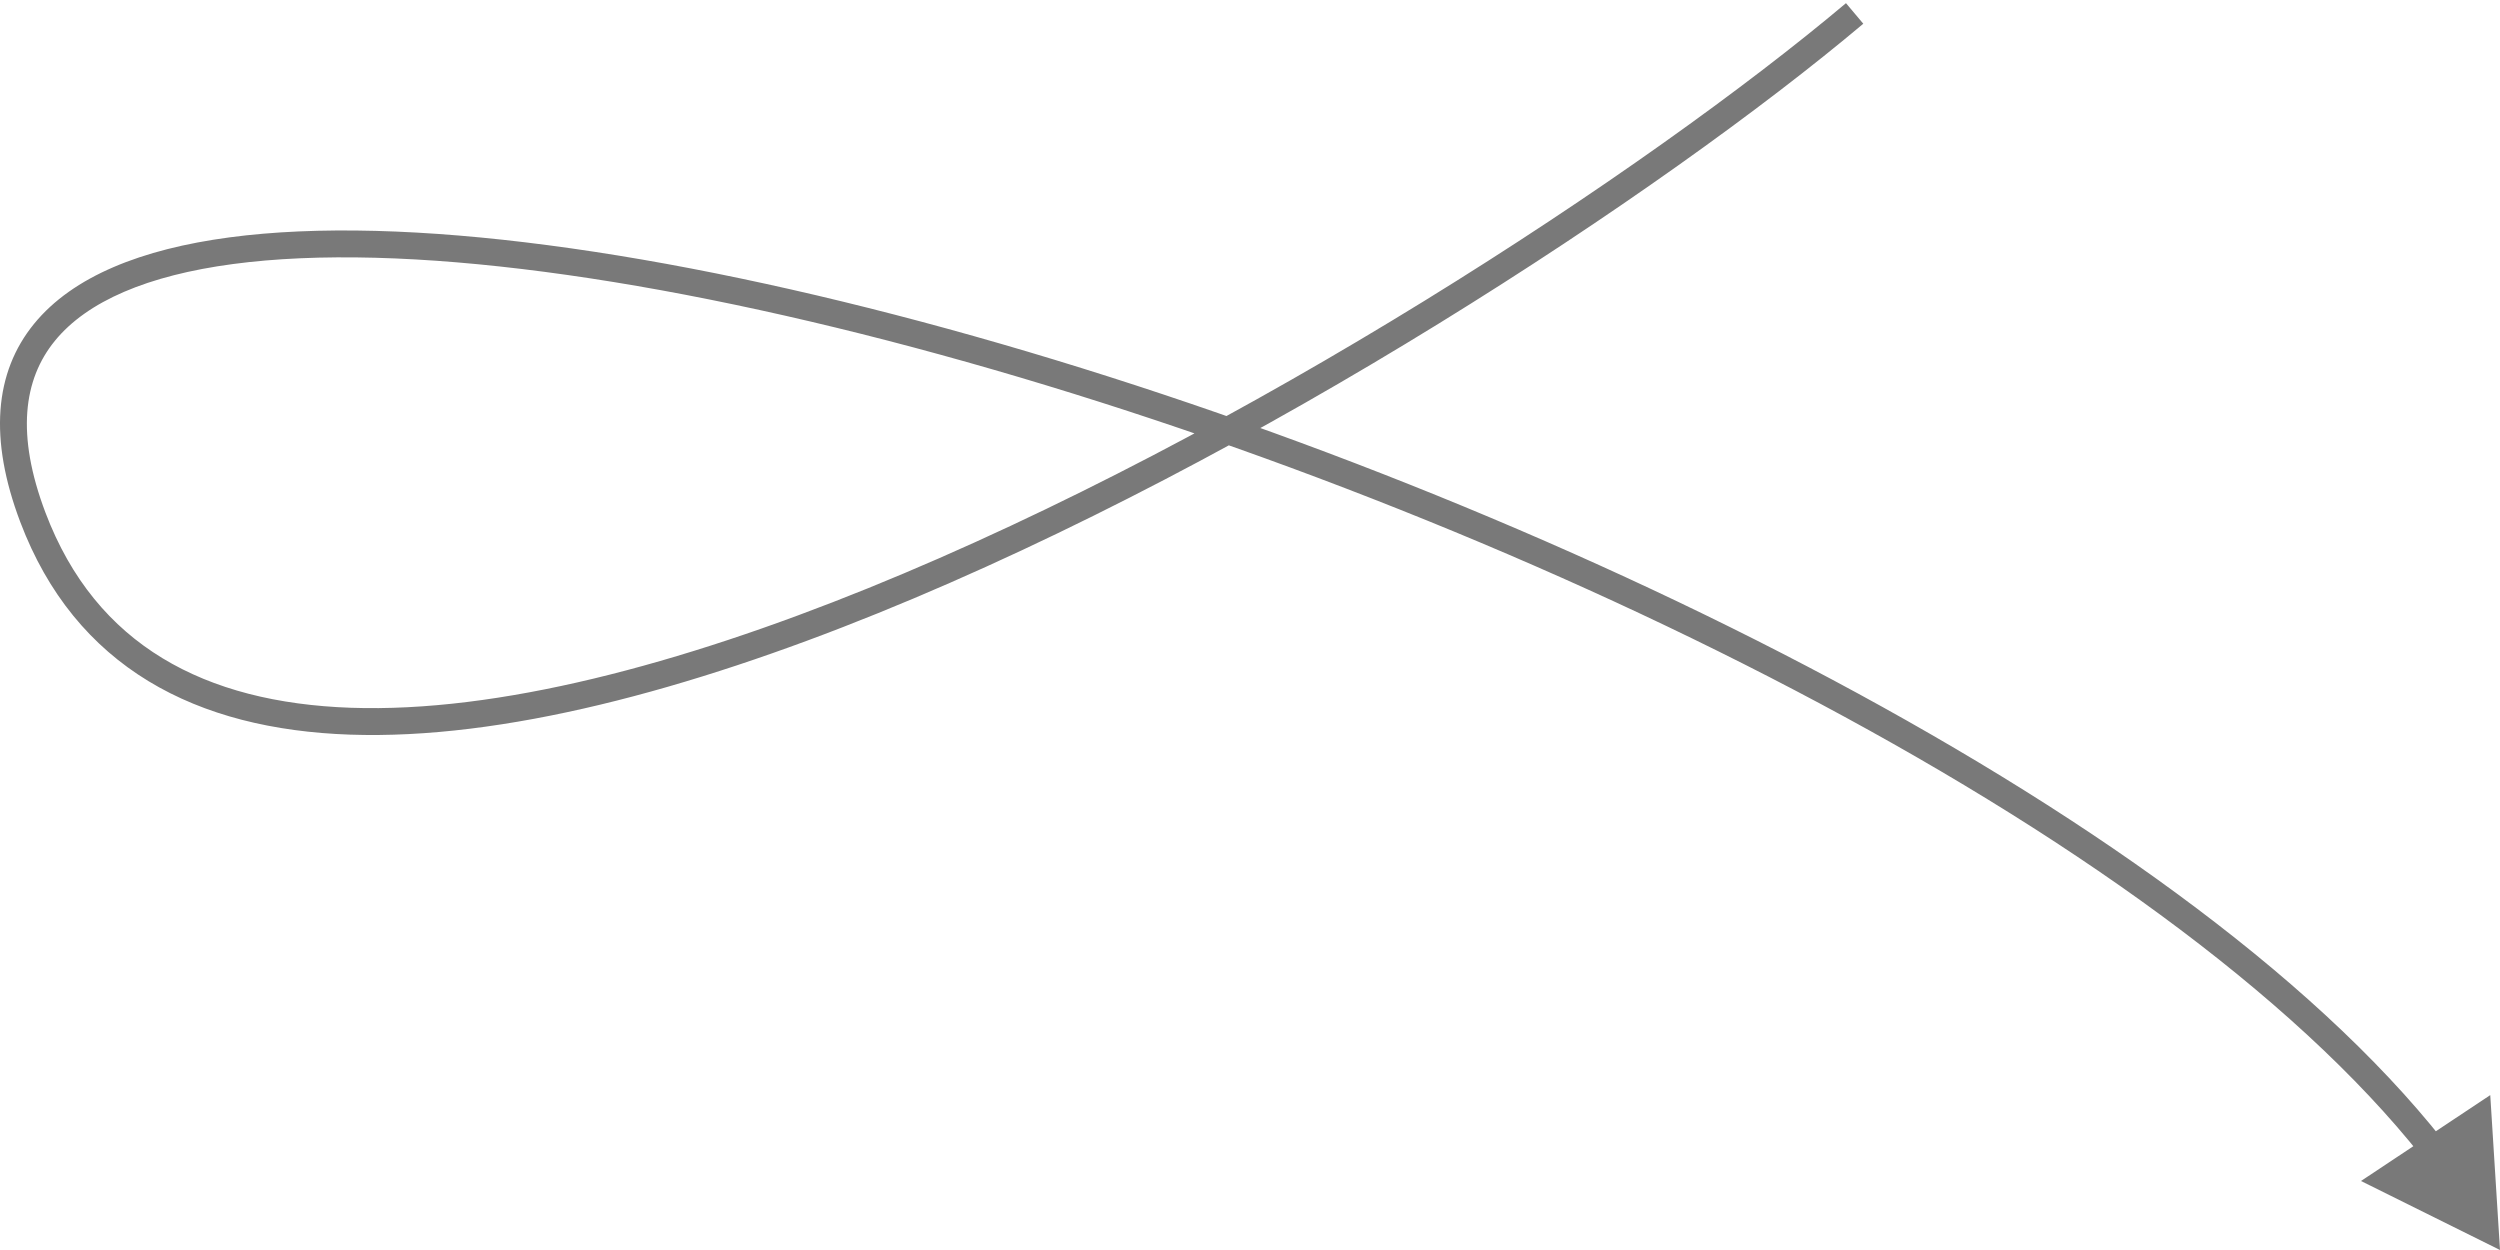
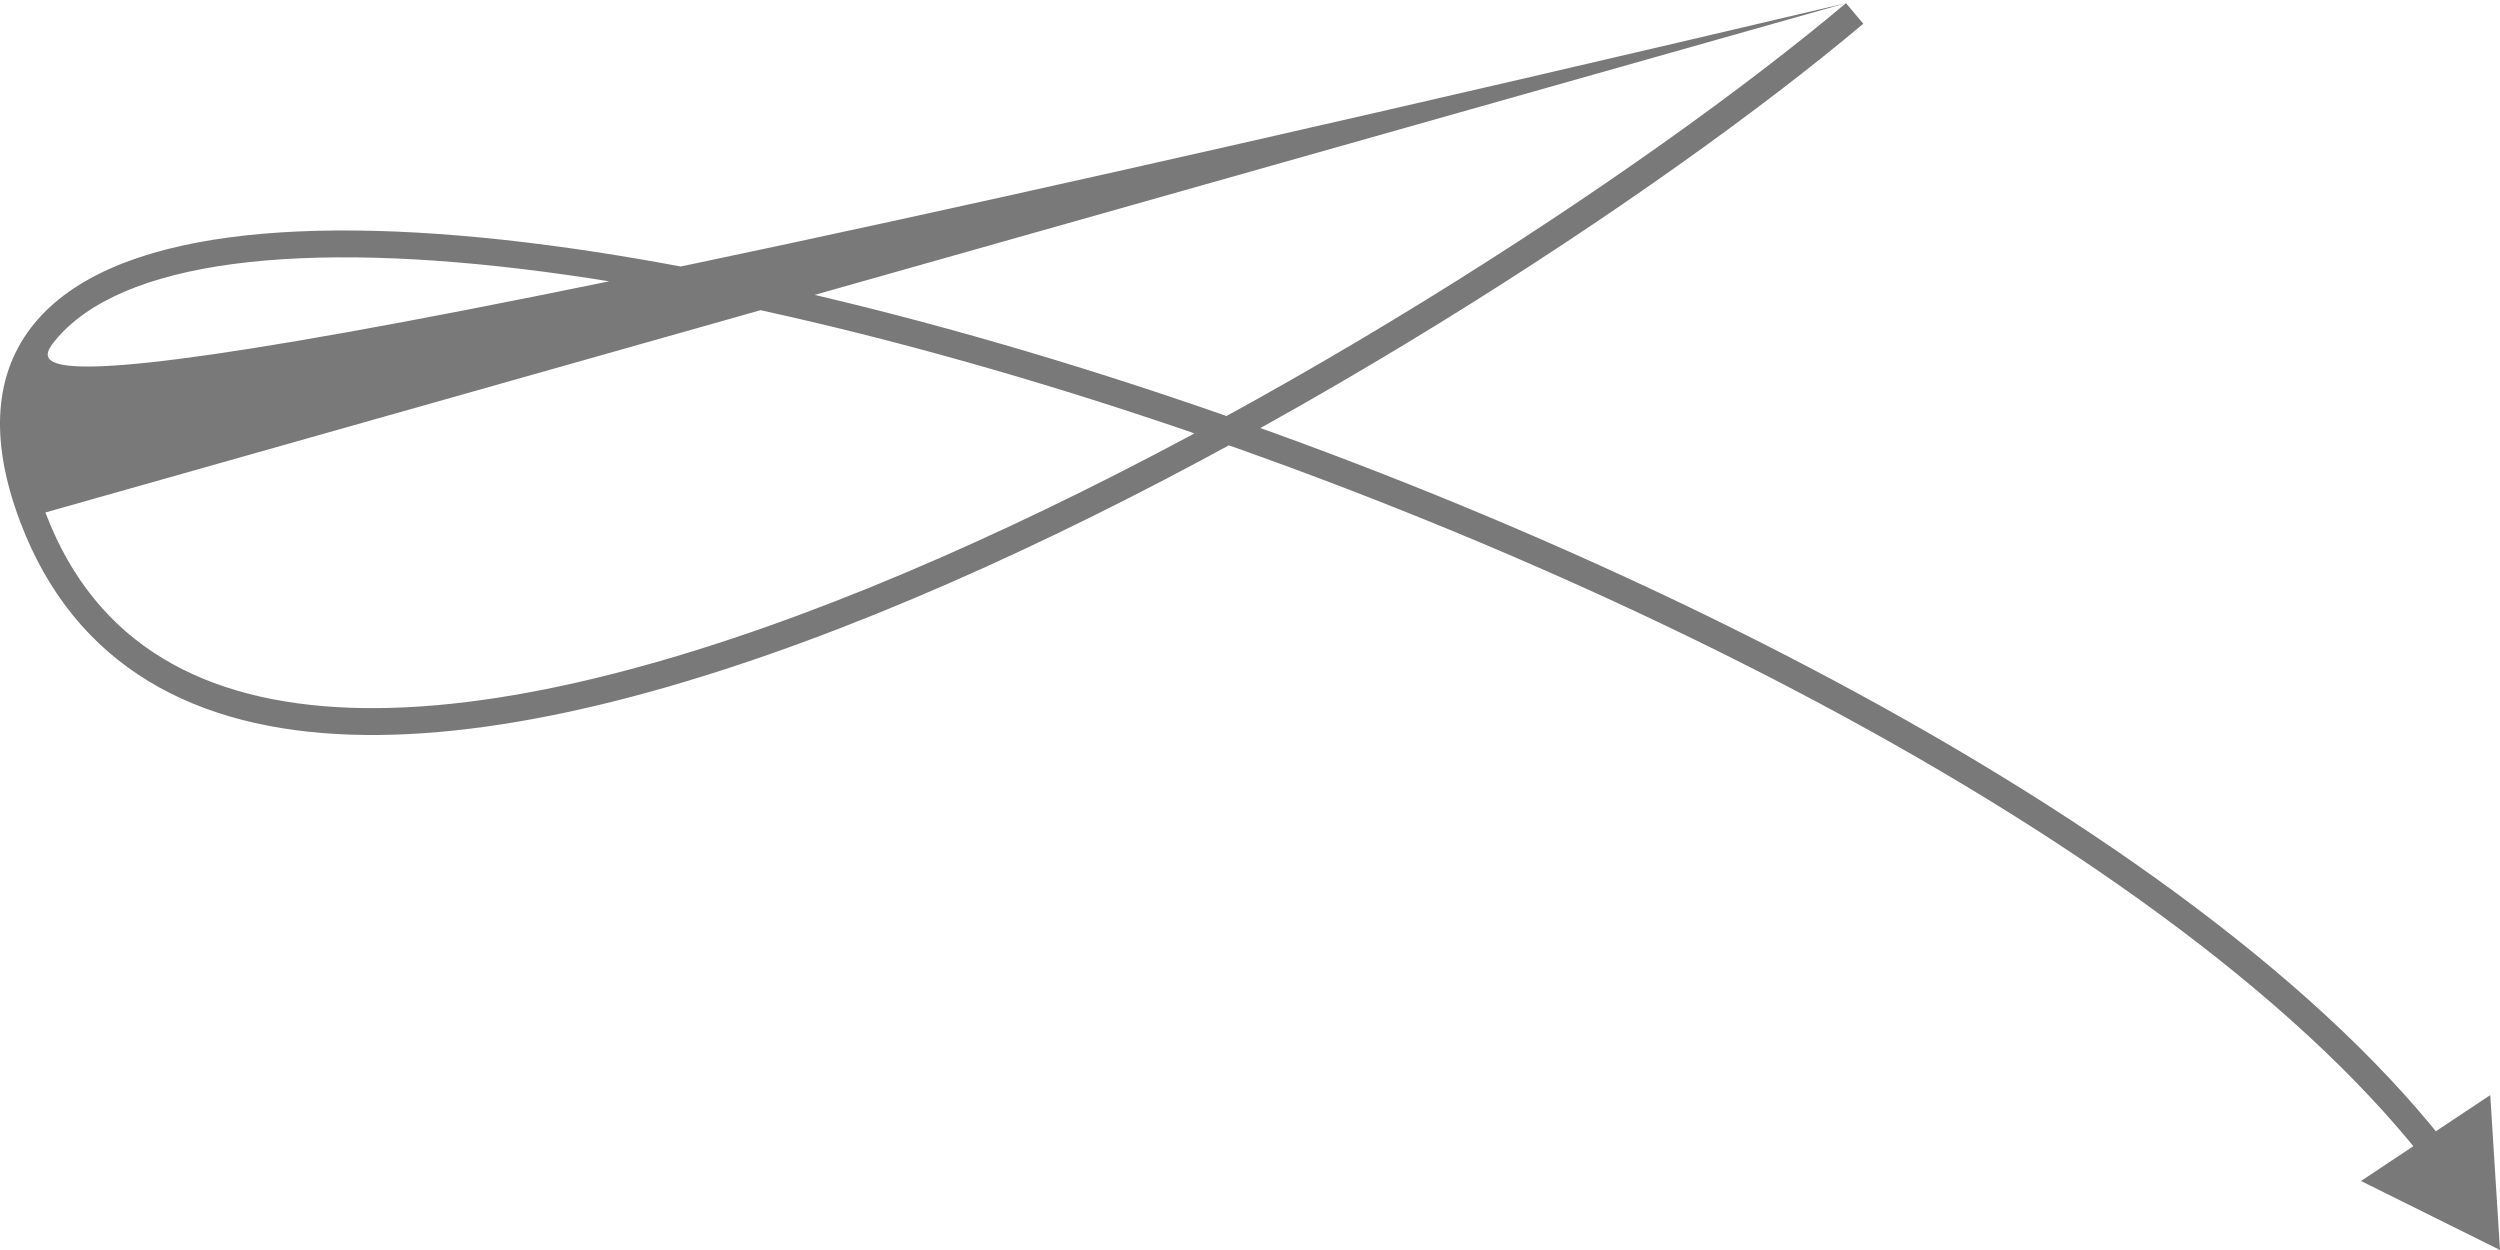
<svg xmlns="http://www.w3.org/2000/svg" width="186" height="93" viewBox="0 0 186 93" fill="none">
-   <path d="M2.443 38.481L1.507 38.835L2.443 38.481ZM186 93L185.275 81.476L175.657 87.866L186 93ZM137.341 0.235C122.573 12.67 92.703 32.363 64.599 43.757C50.535 49.458 37.022 53.036 26.108 52.658C20.662 52.47 15.917 51.299 12.078 48.964C8.254 46.639 5.267 43.123 3.378 38.128L1.507 38.835C3.544 44.222 6.811 48.102 11.039 50.673C15.252 53.235 20.359 54.461 26.038 54.657C37.374 55.05 51.2 51.347 65.35 45.61C93.672 34.128 123.721 14.318 138.629 1.765L137.341 0.235ZM3.378 38.128C1.191 32.343 1.74 28.23 4.084 25.357C6.49 22.407 10.993 20.492 17.32 19.646C29.94 17.958 48.987 20.63 69.952 26.385C90.884 32.131 113.608 40.917 133.538 51.357C153.49 61.809 170.544 73.867 180.231 86.118L181.8 84.878C171.853 72.299 154.505 60.083 134.466 49.585C114.403 39.076 91.545 30.239 70.481 24.456C49.449 18.683 30.085 15.921 17.055 17.663C10.557 18.533 5.425 20.549 2.534 24.093C-0.419 27.712 -0.83 32.655 1.507 38.835L3.378 38.128Z" fill="#797979" />
+   <path d="M2.443 38.481L1.507 38.835L2.443 38.481ZM186 93L185.275 81.476L175.657 87.866L186 93ZM137.341 0.235C122.573 12.67 92.703 32.363 64.599 43.757C50.535 49.458 37.022 53.036 26.108 52.658C20.662 52.47 15.917 51.299 12.078 48.964C8.254 46.639 5.267 43.123 3.378 38.128L1.507 38.835C3.544 44.222 6.811 48.102 11.039 50.673C15.252 53.235 20.359 54.461 26.038 54.657C37.374 55.05 51.2 51.347 65.35 45.61C93.672 34.128 123.721 14.318 138.629 1.765L137.341 0.235ZC1.191 32.343 1.74 28.23 4.084 25.357C6.49 22.407 10.993 20.492 17.32 19.646C29.94 17.958 48.987 20.63 69.952 26.385C90.884 32.131 113.608 40.917 133.538 51.357C153.49 61.809 170.544 73.867 180.231 86.118L181.8 84.878C171.853 72.299 154.505 60.083 134.466 49.585C114.403 39.076 91.545 30.239 70.481 24.456C49.449 18.683 30.085 15.921 17.055 17.663C10.557 18.533 5.425 20.549 2.534 24.093C-0.419 27.712 -0.83 32.655 1.507 38.835L3.378 38.128Z" fill="#797979" />
</svg>